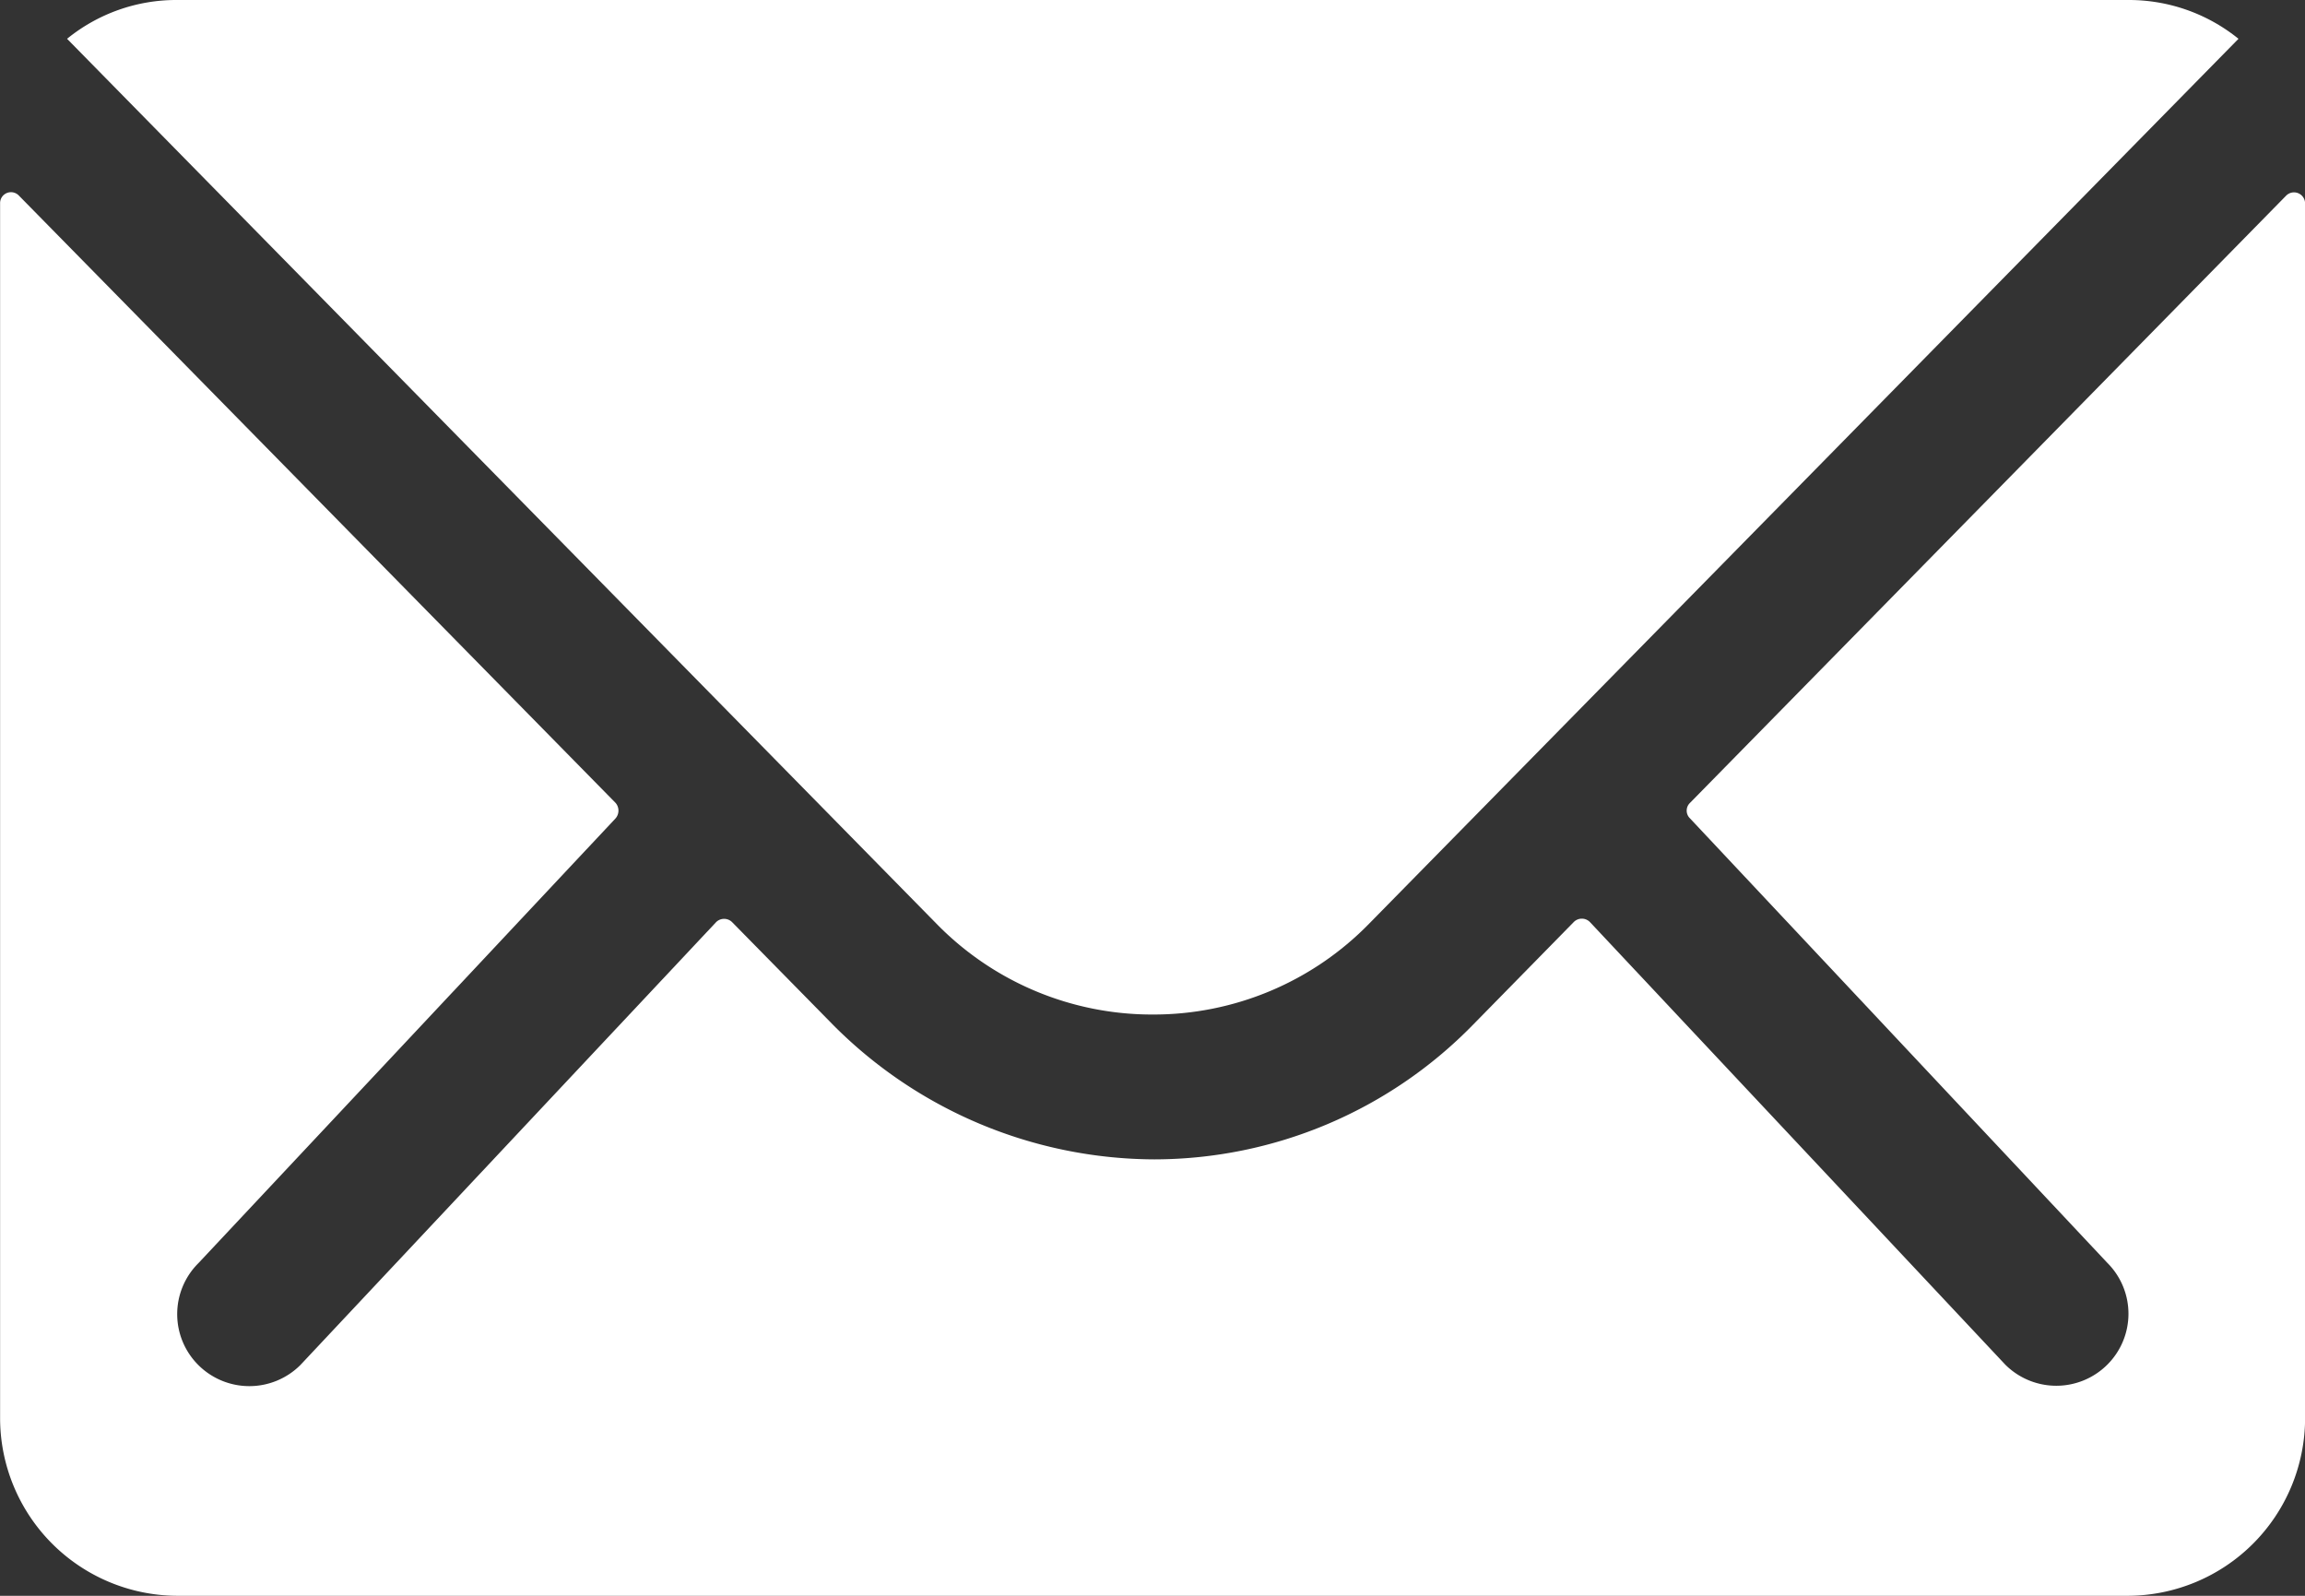
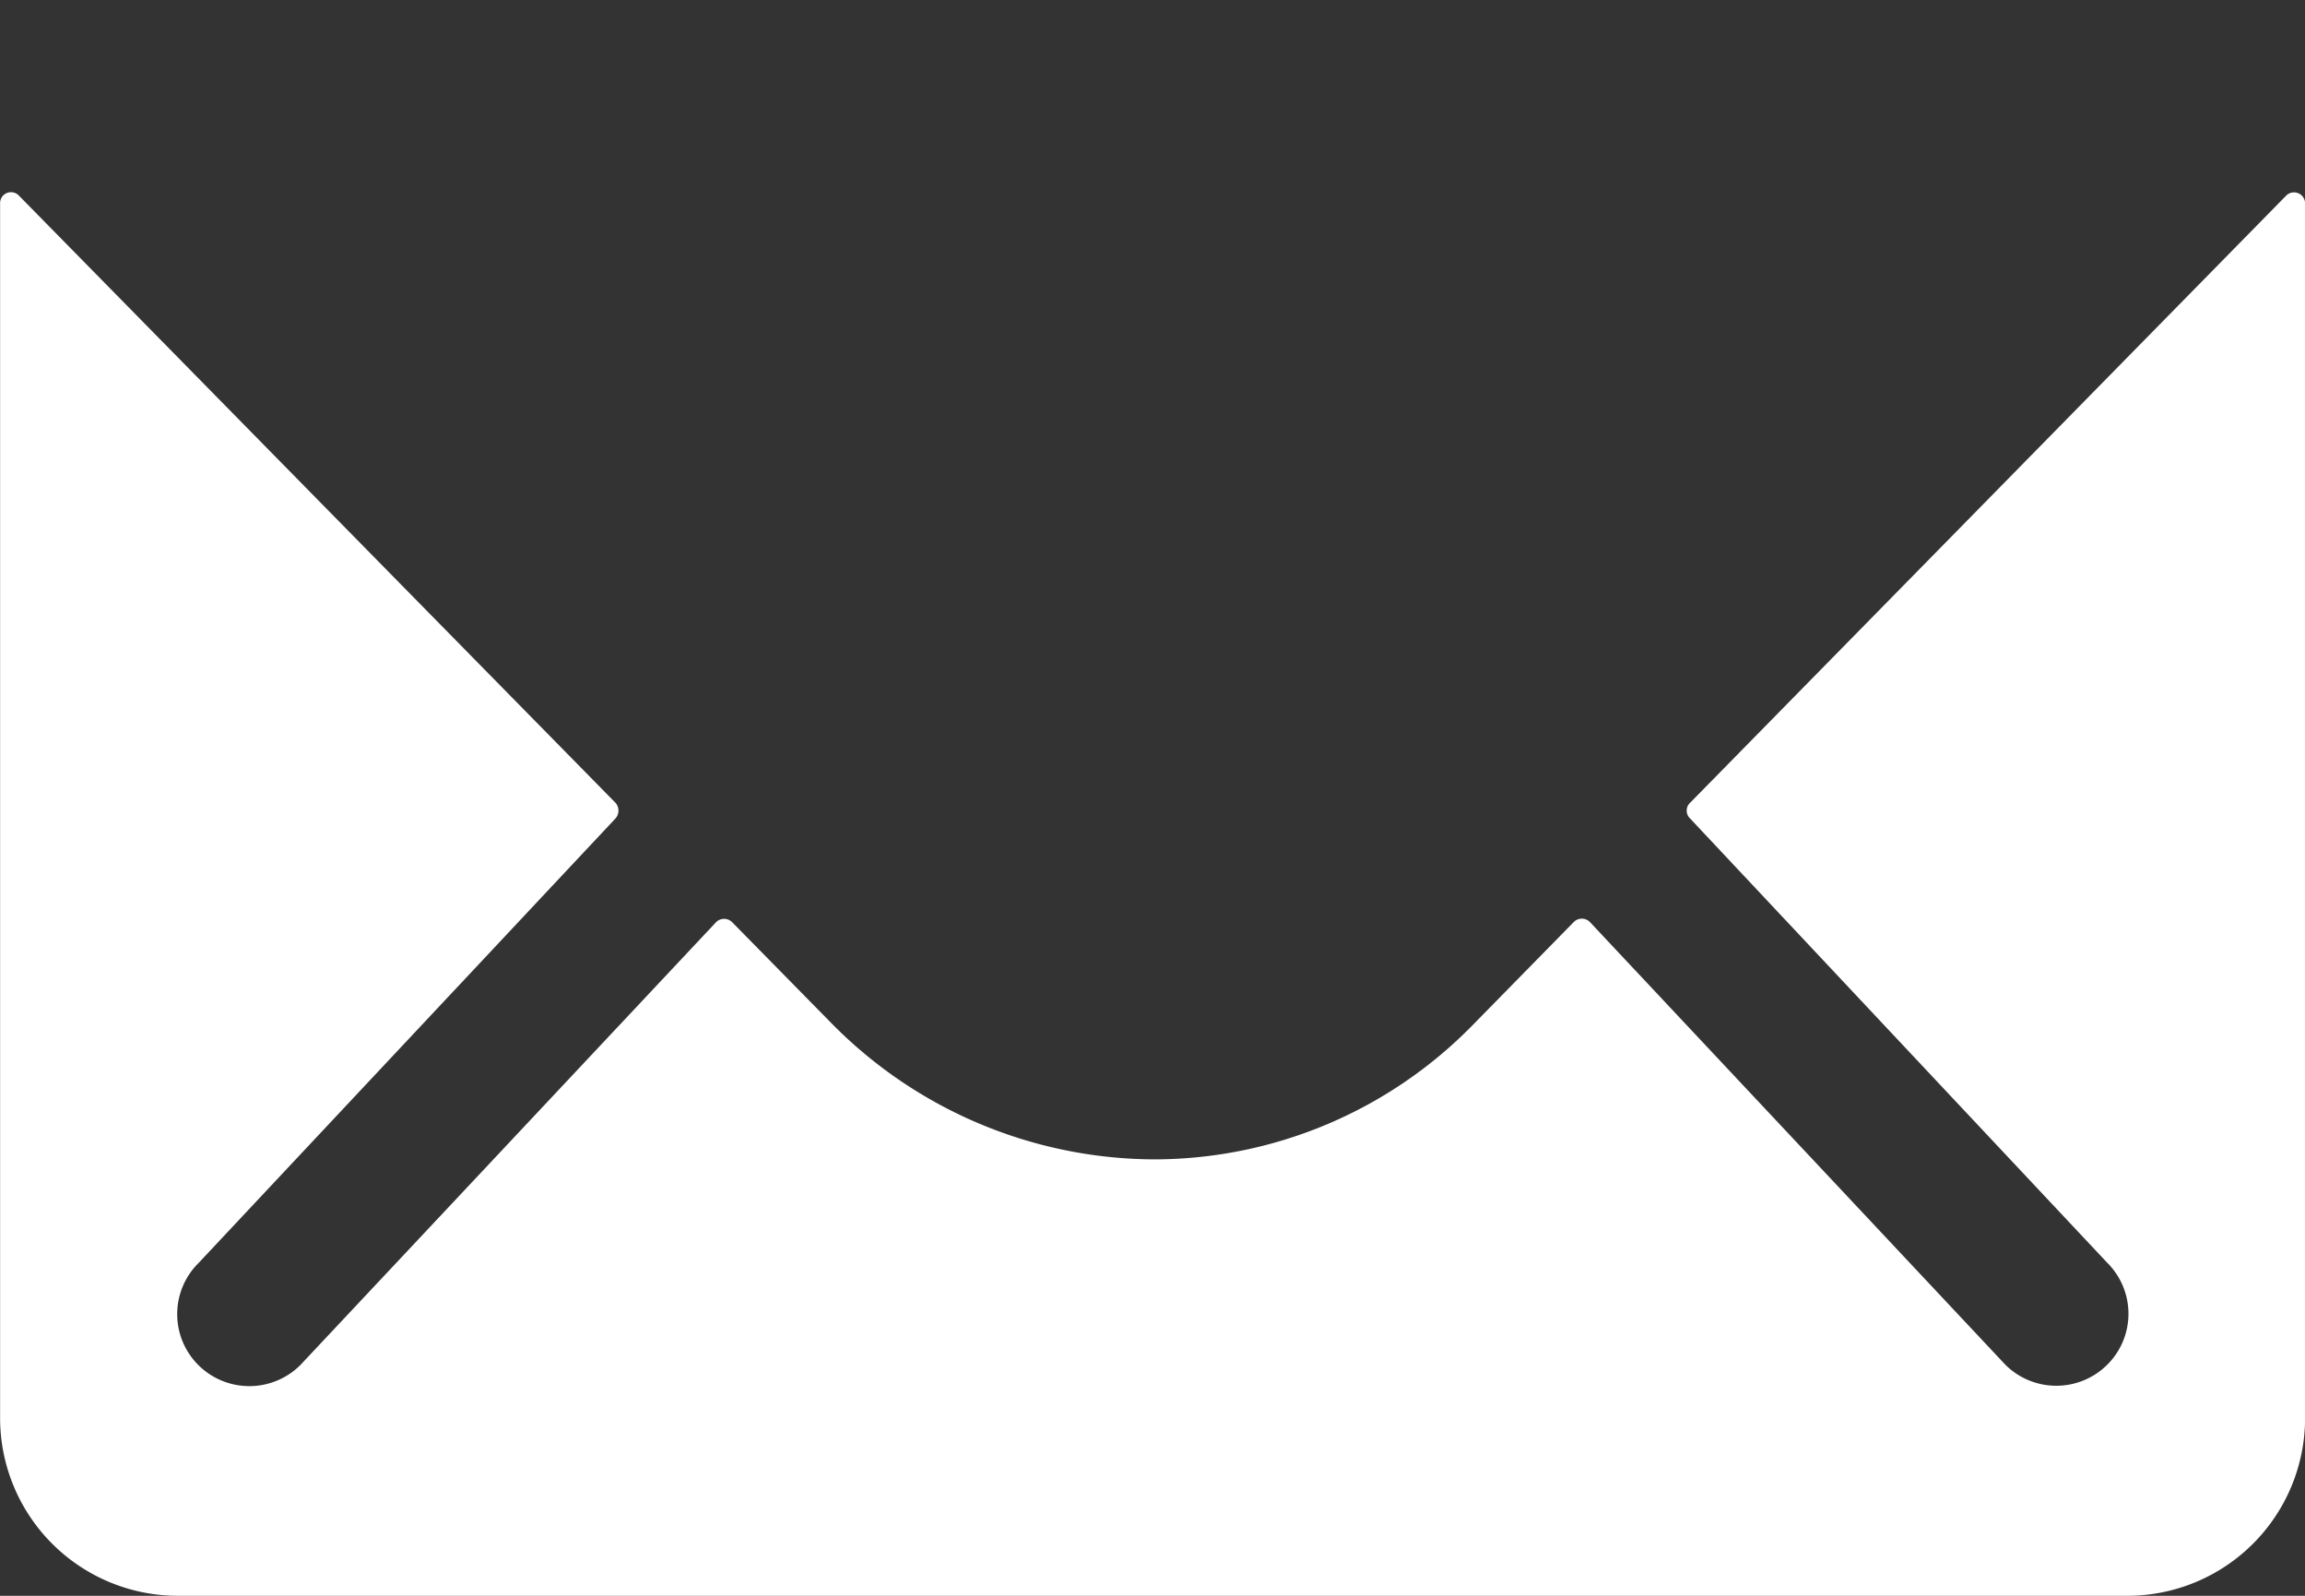
<svg xmlns="http://www.w3.org/2000/svg" id="Icon_ionic-ios-mail" data-name="Icon ionic-ios-mail" width="24.538" height="16.988" viewBox="0 0 24.538 16.988">
  <rect x="0" y="0" width="24.538" height="16.988" fill="#333333" stroke="none" />
  <path id="Tracciato_25" data-name="Tracciato 25" d="M27.713,10.35l-6.347,6.465a.114.114,0,0,0,0,.165l4.442,4.731a.765.765,0,0,1,0,1.085.769.769,0,0,1-1.085,0L20.3,18.083a.121.121,0,0,0-.171,0l-1.079,1.1a4.749,4.749,0,0,1-3.386,1.427,4.845,4.845,0,0,1-3.457-1.469l-1.038-1.056a.121.121,0,0,0-.171,0L6.572,22.8a.769.769,0,0,1-1.085,0,.765.765,0,0,1,0-1.085L9.928,16.98a.126.126,0,0,0,0-.165L3.576,10.35a.116.116,0,0,0-.2.083V23.368a1.893,1.893,0,0,0,1.888,1.888H26.026a1.893,1.893,0,0,0,1.888-1.888V10.433A.118.118,0,0,0,27.713,10.35Z" transform="translate(-3.375 -8.268)" fill="#fff" />
-   <path id="Tracciato_26" data-name="Tracciato 26" d="M15.781,18.675a3.207,3.207,0,0,0,2.306-.967l9.255-9.42a1.854,1.854,0,0,0-1.168-.413H5.394a1.842,1.842,0,0,0-1.168.413l9.255,9.42A3.207,3.207,0,0,0,15.781,18.675Z" transform="translate(-3.512 -7.875)" fill="#fff" />
</svg>